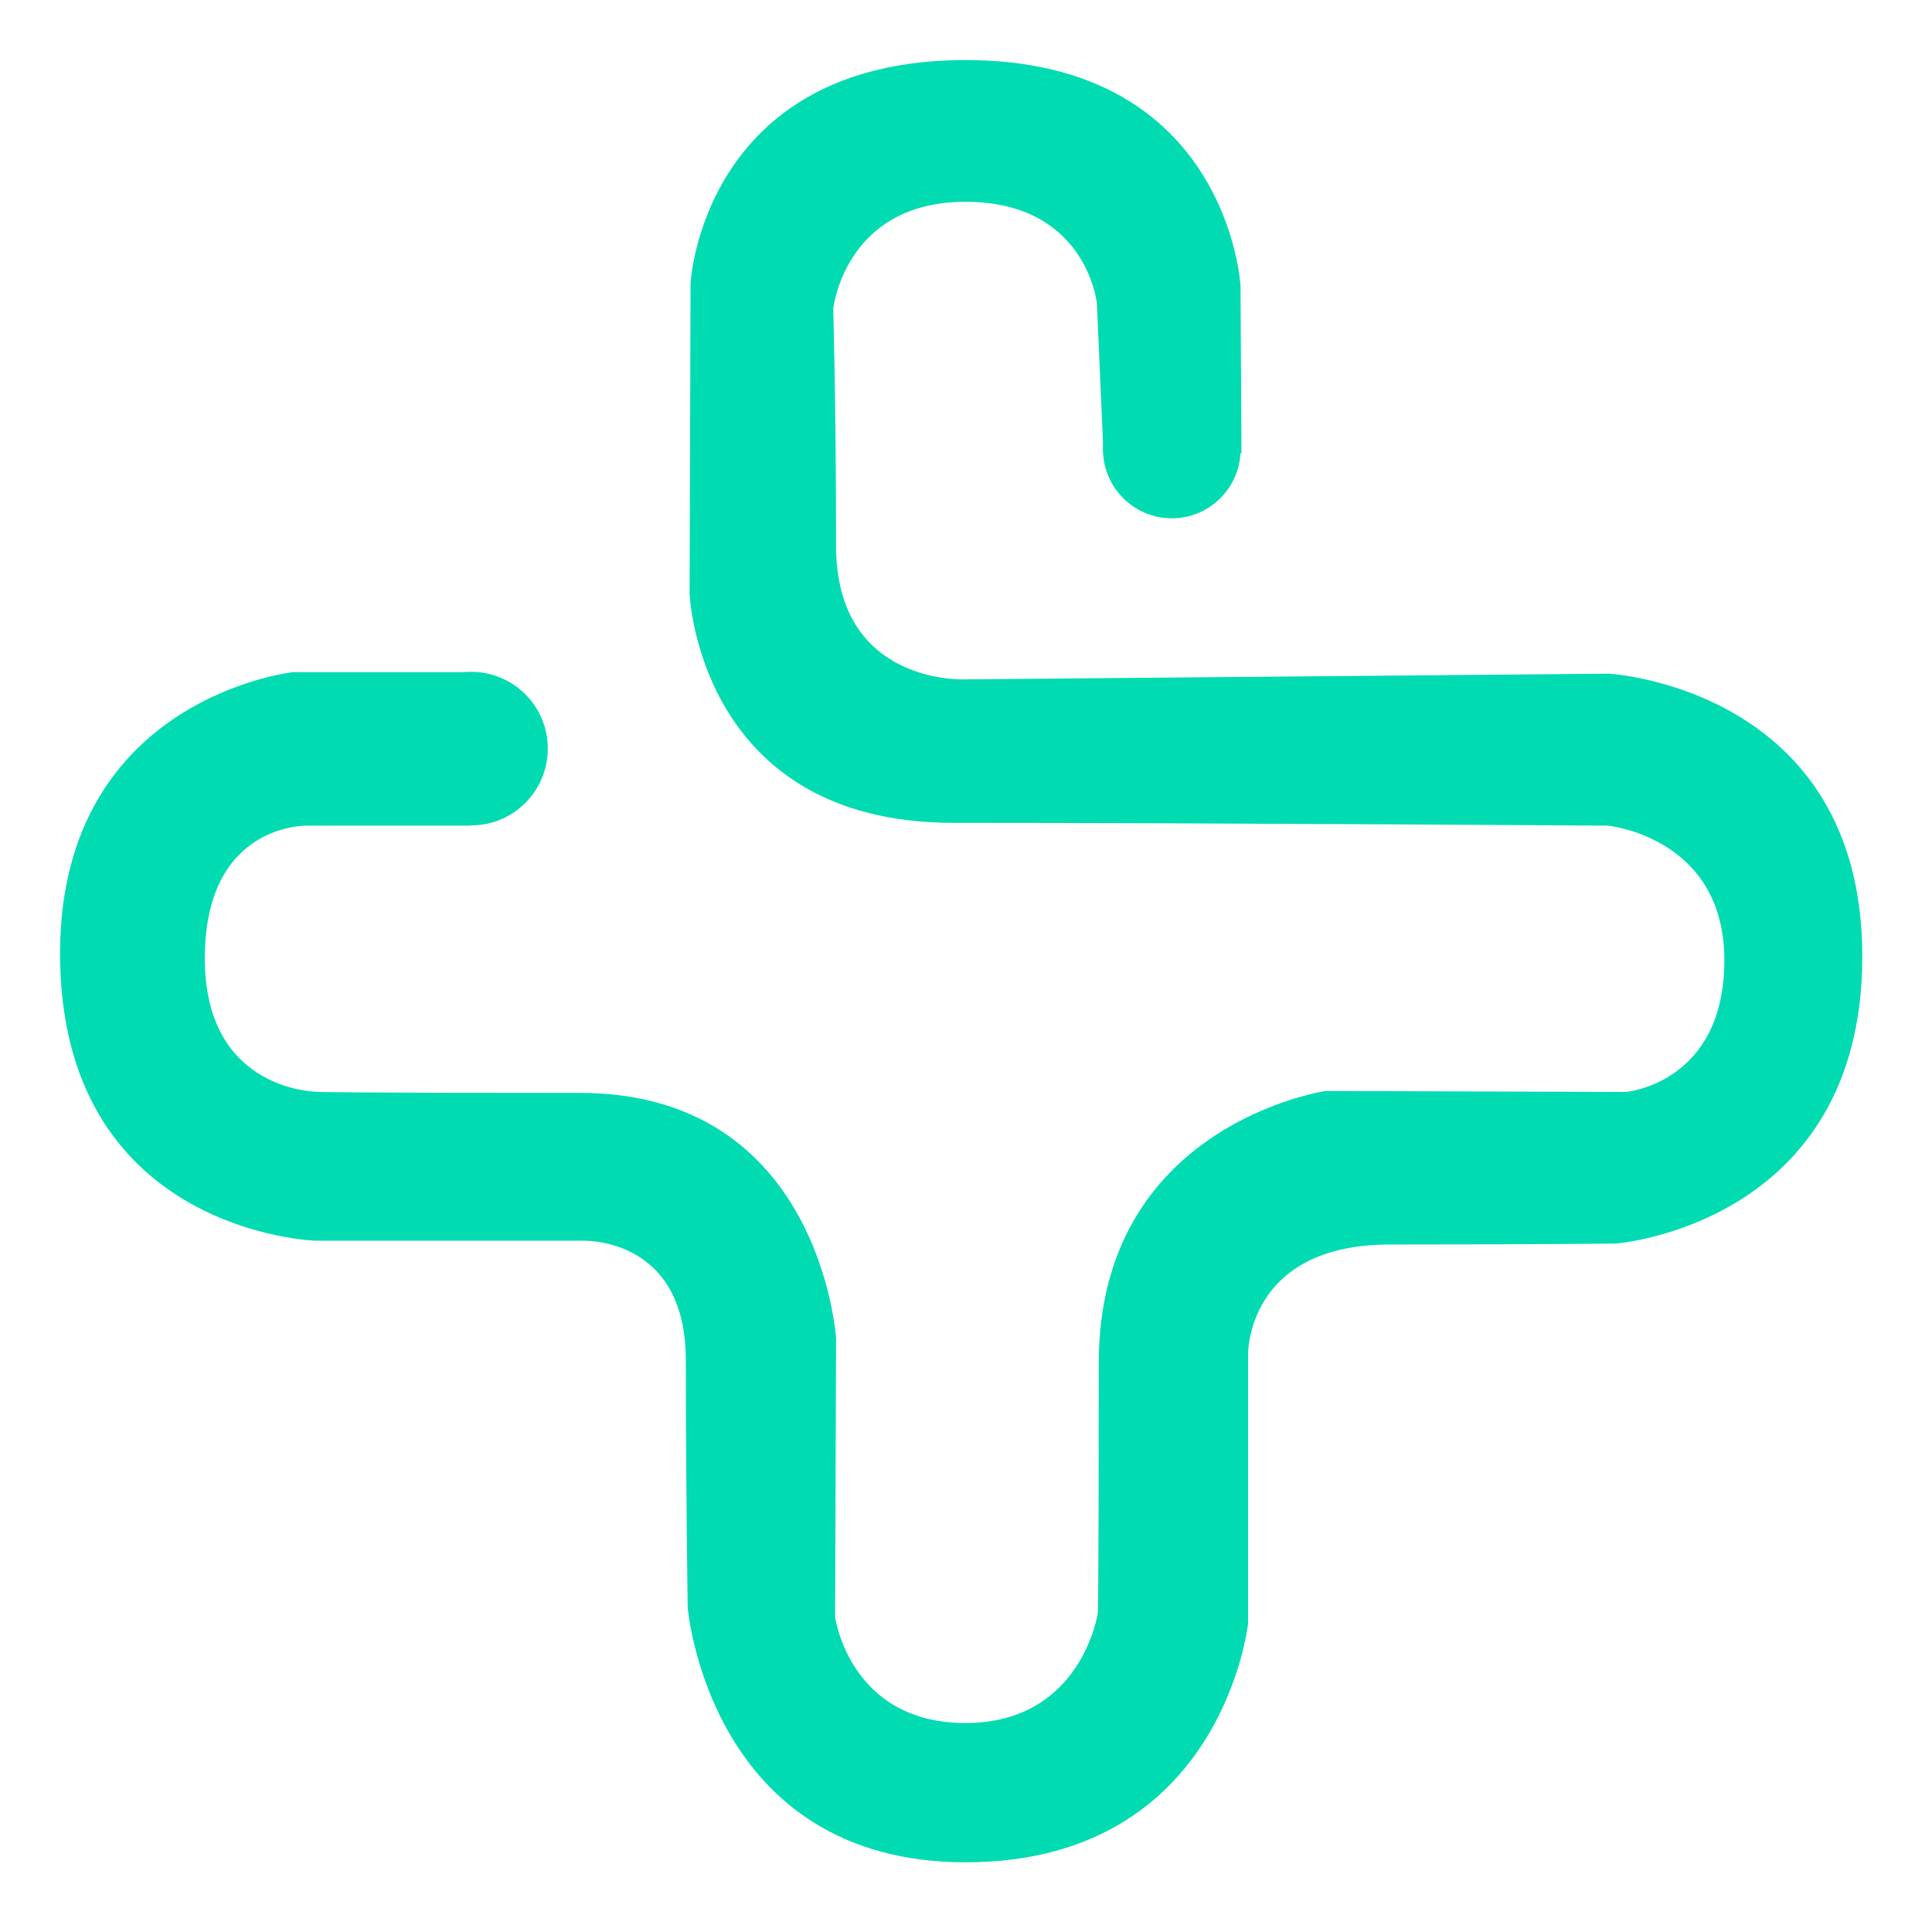
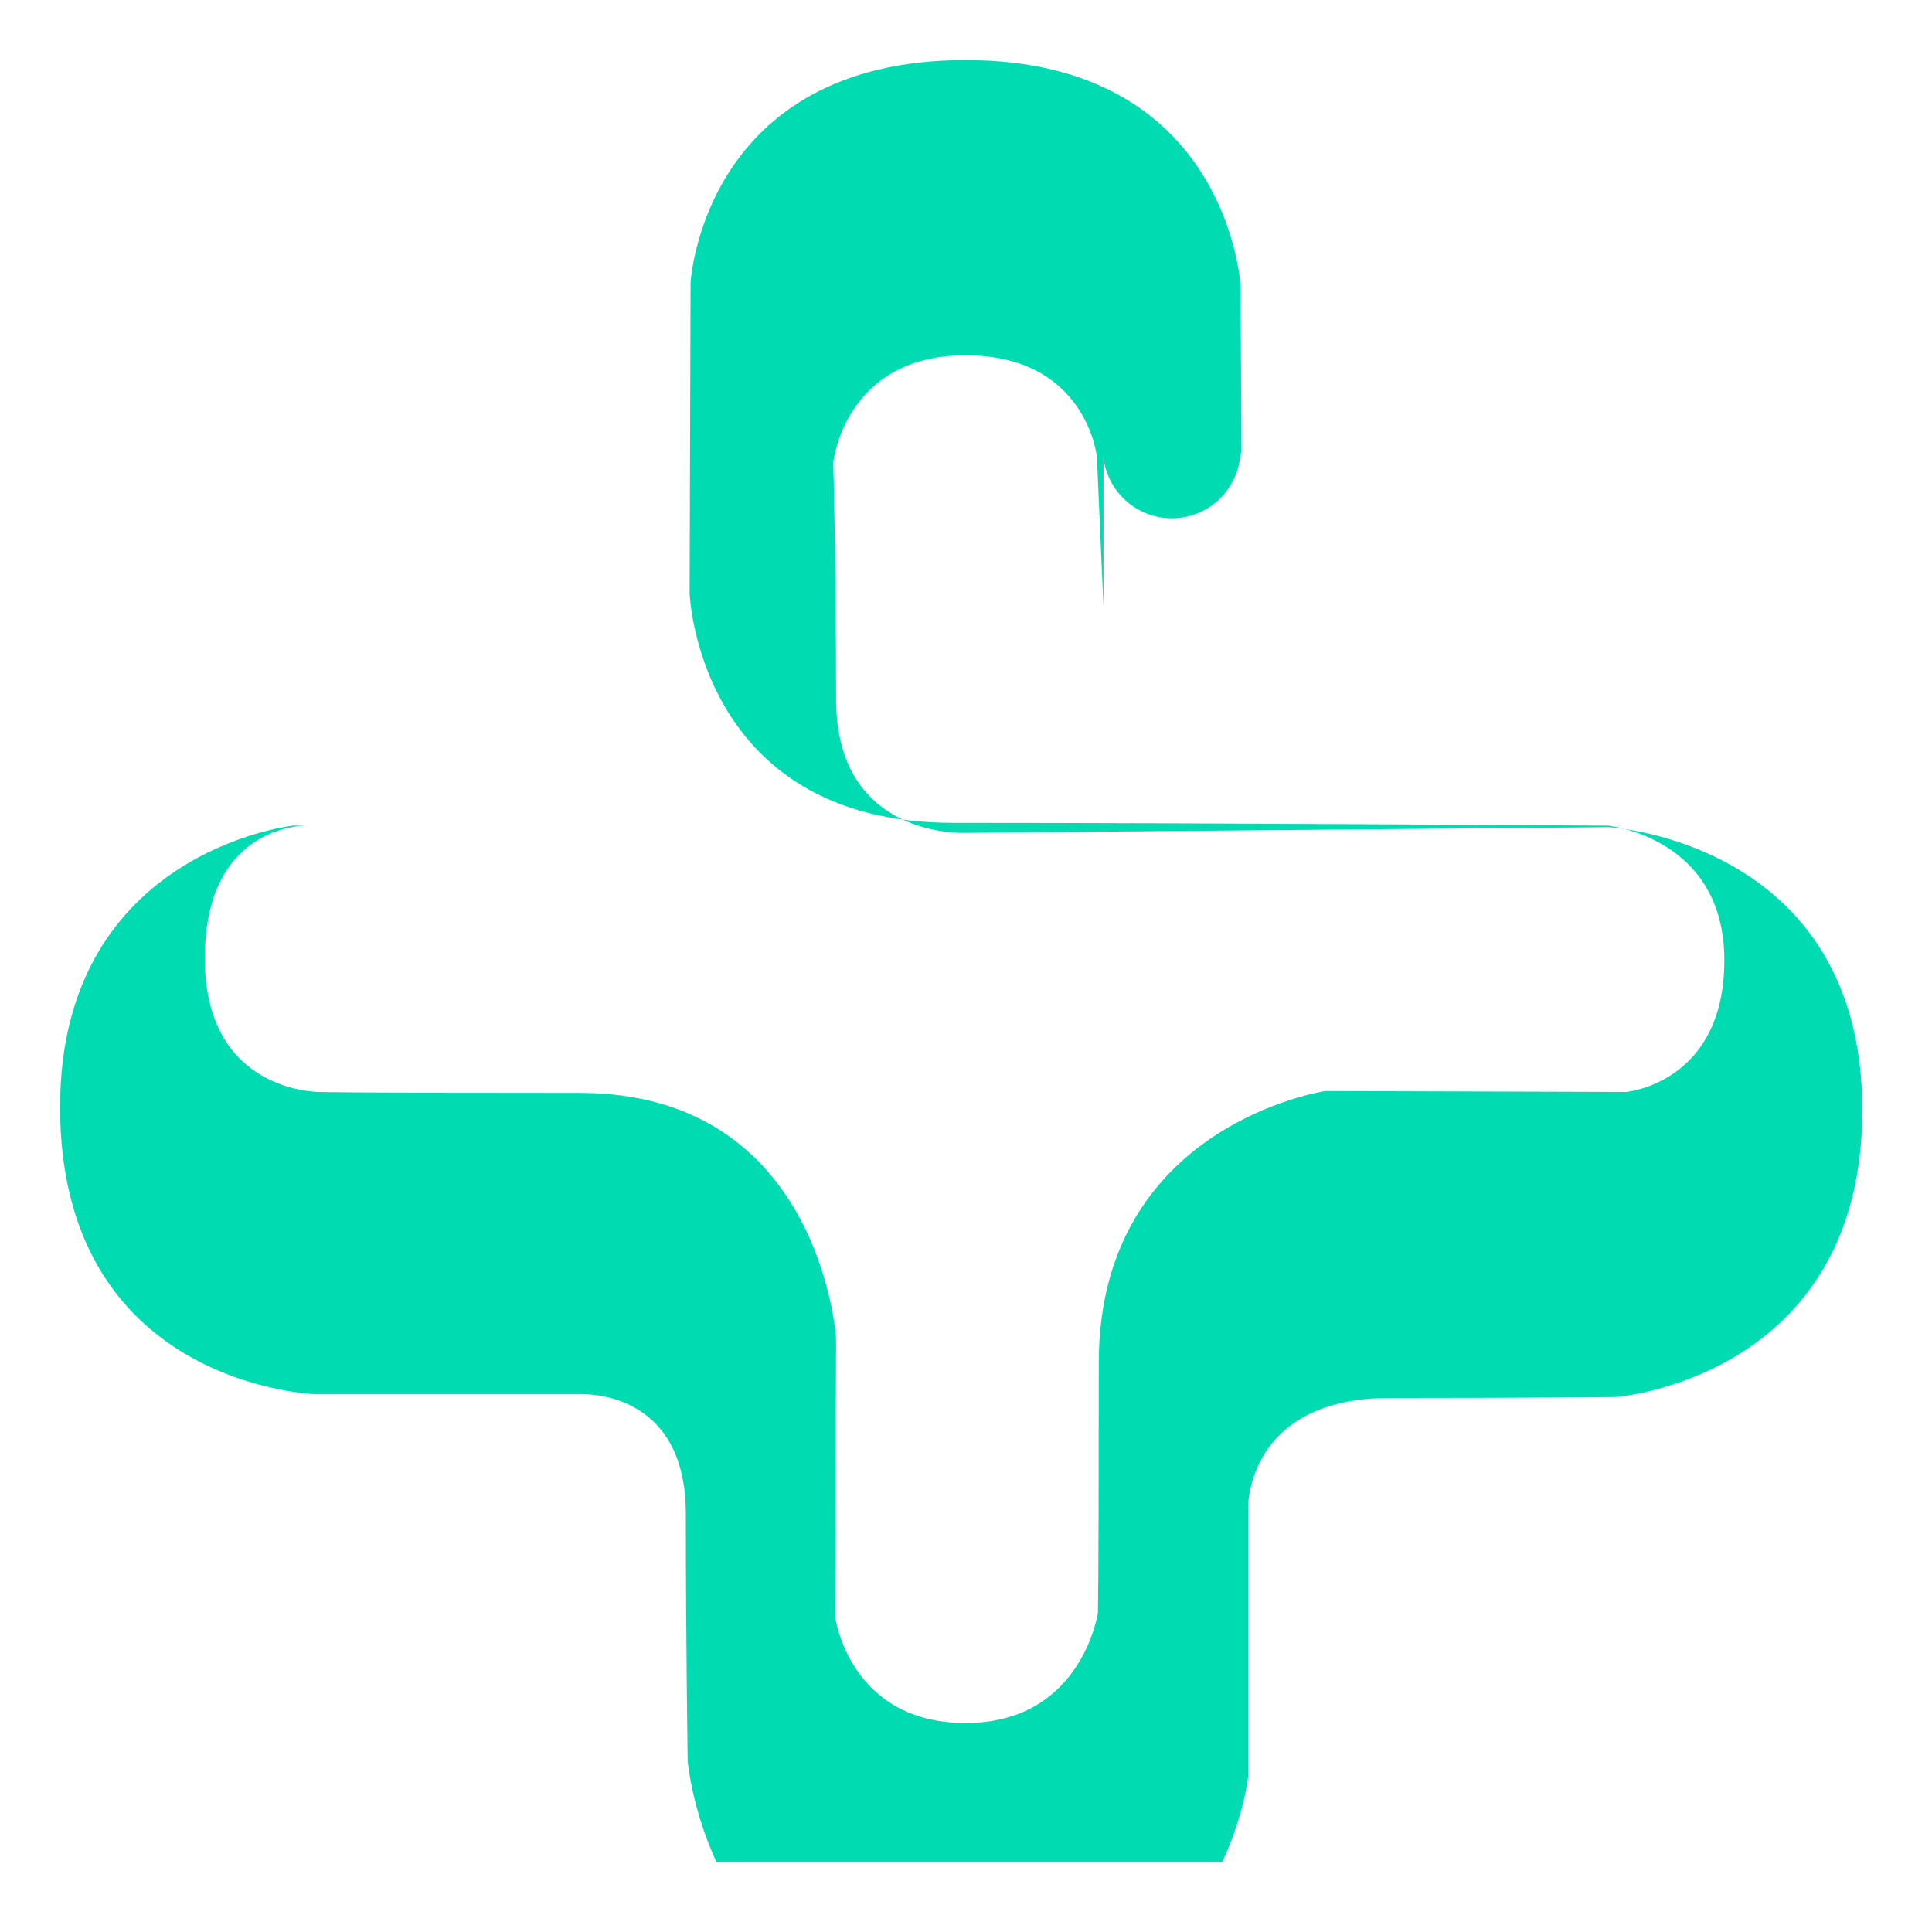
<svg xmlns="http://www.w3.org/2000/svg" xmlns:ns1="http://www.serif.com/" width="100%" height="100%" viewBox="0 0 67 67" version="1.1" xml:space="preserve" style="fill-rule:evenodd;clip-rule:evenodd;stroke-linejoin:round;stroke-miterlimit:2;">
  <clipPath id="_clip1">
    <rect id="Group" x="2.083" y="2.083" width="62.5" height="62.5" />
  </clipPath>
  <g clip-path="url(#_clip1)">
-     <path d="M16.342,28.623c1.466,0 2.655,-1.192 2.655,-2.662c0,-1.47 -1.189,-2.662 -2.655,-2.662c-1.466,0 -2.655,1.192 -2.655,2.662c0,1.47 1.189,2.662 2.655,2.662Z" style="fill:#00dbb2;fill-rule:nonzero;" />
    <path d="M40.637,17.974c1.318,0 2.386,-1.071 2.386,-2.393c0,-1.321 -1.068,-2.393 -2.386,-2.393c-1.318,0 -2.387,1.072 -2.387,2.393c0,1.322 1.069,2.393 2.387,2.393Z" style="fill:#00dbb2;fill-rule:nonzero;" />
-     <path d="M38.268,15.72l4.785,0l-0.033,-5.816c0,0 -0.426,-7.821 -9.536,-7.821c-9.111,0 -9.536,7.723 -9.536,7.723l-0.033,10.778c-0,-0 0.295,7.952 9.143,7.952c8.848,-0 22.71,0.098 22.71,0.098c0,0 4.031,0.395 4.031,4.667c-0,4.271 -3.409,4.567 -3.409,4.567l-10.421,-0.033c0,0 -7.865,1.15 -7.865,9.431c0,8.281 -0.032,8.675 -0.032,8.675c-0,0 -0.557,3.812 -4.588,3.812c-4.031,-0 -4.523,-3.68 -4.523,-3.68l0.033,-9.661c0,-0 -0.524,-8.511 -8.881,-8.511c-8.356,0 -9.012,-0.033 -9.012,-0.033c0,0 -3.998,0.066 -3.998,-4.633c0,-4.699 3.539,-4.601 3.539,-4.601l5.67,0l-0,-5.323l-6.161,0c-0,0 -8.324,0.92 -8.062,10.187c0.263,9.266 8.849,9.529 8.849,9.529l9.175,0c0,0 3.671,-0.23 3.671,4.141c-0,4.37 0.065,8.576 0.065,8.576c0,0 0.721,8.839 9.635,8.839c8.914,0 9.798,-8.28 9.798,-8.28l0,-9.333c0,0 -0.065,-3.811 4.916,-3.811c4.981,-0 7.832,-0.033 7.832,-0.033c0,-0 8.553,-0.644 8.553,-9.957c0,-9.313 -8.782,-9.806 -8.782,-9.806l-22.317,0.197c-0,0 -4.49,0.23 -4.49,-4.633c0,-4.864 -0.098,-8.215 -0.098,-8.215c-0,-0 0.393,-3.713 4.588,-3.713c4.195,-0 4.555,3.516 4.555,3.516l0.229,5.205Z" style="fill:#00dbb2;" />
+     <path d="M38.268,15.72l4.785,0l-0.033,-5.816c0,0 -0.426,-7.821 -9.536,-7.821c-9.111,0 -9.536,7.723 -9.536,7.723l-0.033,10.778c-0,-0 0.295,7.952 9.143,7.952c8.848,-0 22.71,0.098 22.71,0.098c0,0 4.031,0.395 4.031,4.667c-0,4.271 -3.409,4.567 -3.409,4.567l-10.421,-0.033c0,0 -7.865,1.15 -7.865,9.431c0,8.281 -0.032,8.675 -0.032,8.675c-0,0 -0.557,3.812 -4.588,3.812c-4.031,-0 -4.523,-3.68 -4.523,-3.68l0.033,-9.661c0,-0 -0.524,-8.511 -8.881,-8.511c-8.356,0 -9.012,-0.033 -9.012,-0.033c0,0 -3.998,0.066 -3.998,-4.633c0,-4.699 3.539,-4.601 3.539,-4.601l5.67,0l-6.161,0c-0,0 -8.324,0.92 -8.062,10.187c0.263,9.266 8.849,9.529 8.849,9.529l9.175,0c0,0 3.671,-0.23 3.671,4.141c-0,4.37 0.065,8.576 0.065,8.576c0,0 0.721,8.839 9.635,8.839c8.914,0 9.798,-8.28 9.798,-8.28l0,-9.333c0,0 -0.065,-3.811 4.916,-3.811c4.981,-0 7.832,-0.033 7.832,-0.033c0,-0 8.553,-0.644 8.553,-9.957c0,-9.313 -8.782,-9.806 -8.782,-9.806l-22.317,0.197c-0,0 -4.49,0.23 -4.49,-4.633c0,-4.864 -0.098,-8.215 -0.098,-8.215c-0,-0 0.393,-3.713 4.588,-3.713c4.195,-0 4.555,3.516 4.555,3.516l0.229,5.205Z" style="fill:#00dbb2;" />
  </g>
  <g id="Group1" ns1:id="Group" />
</svg>